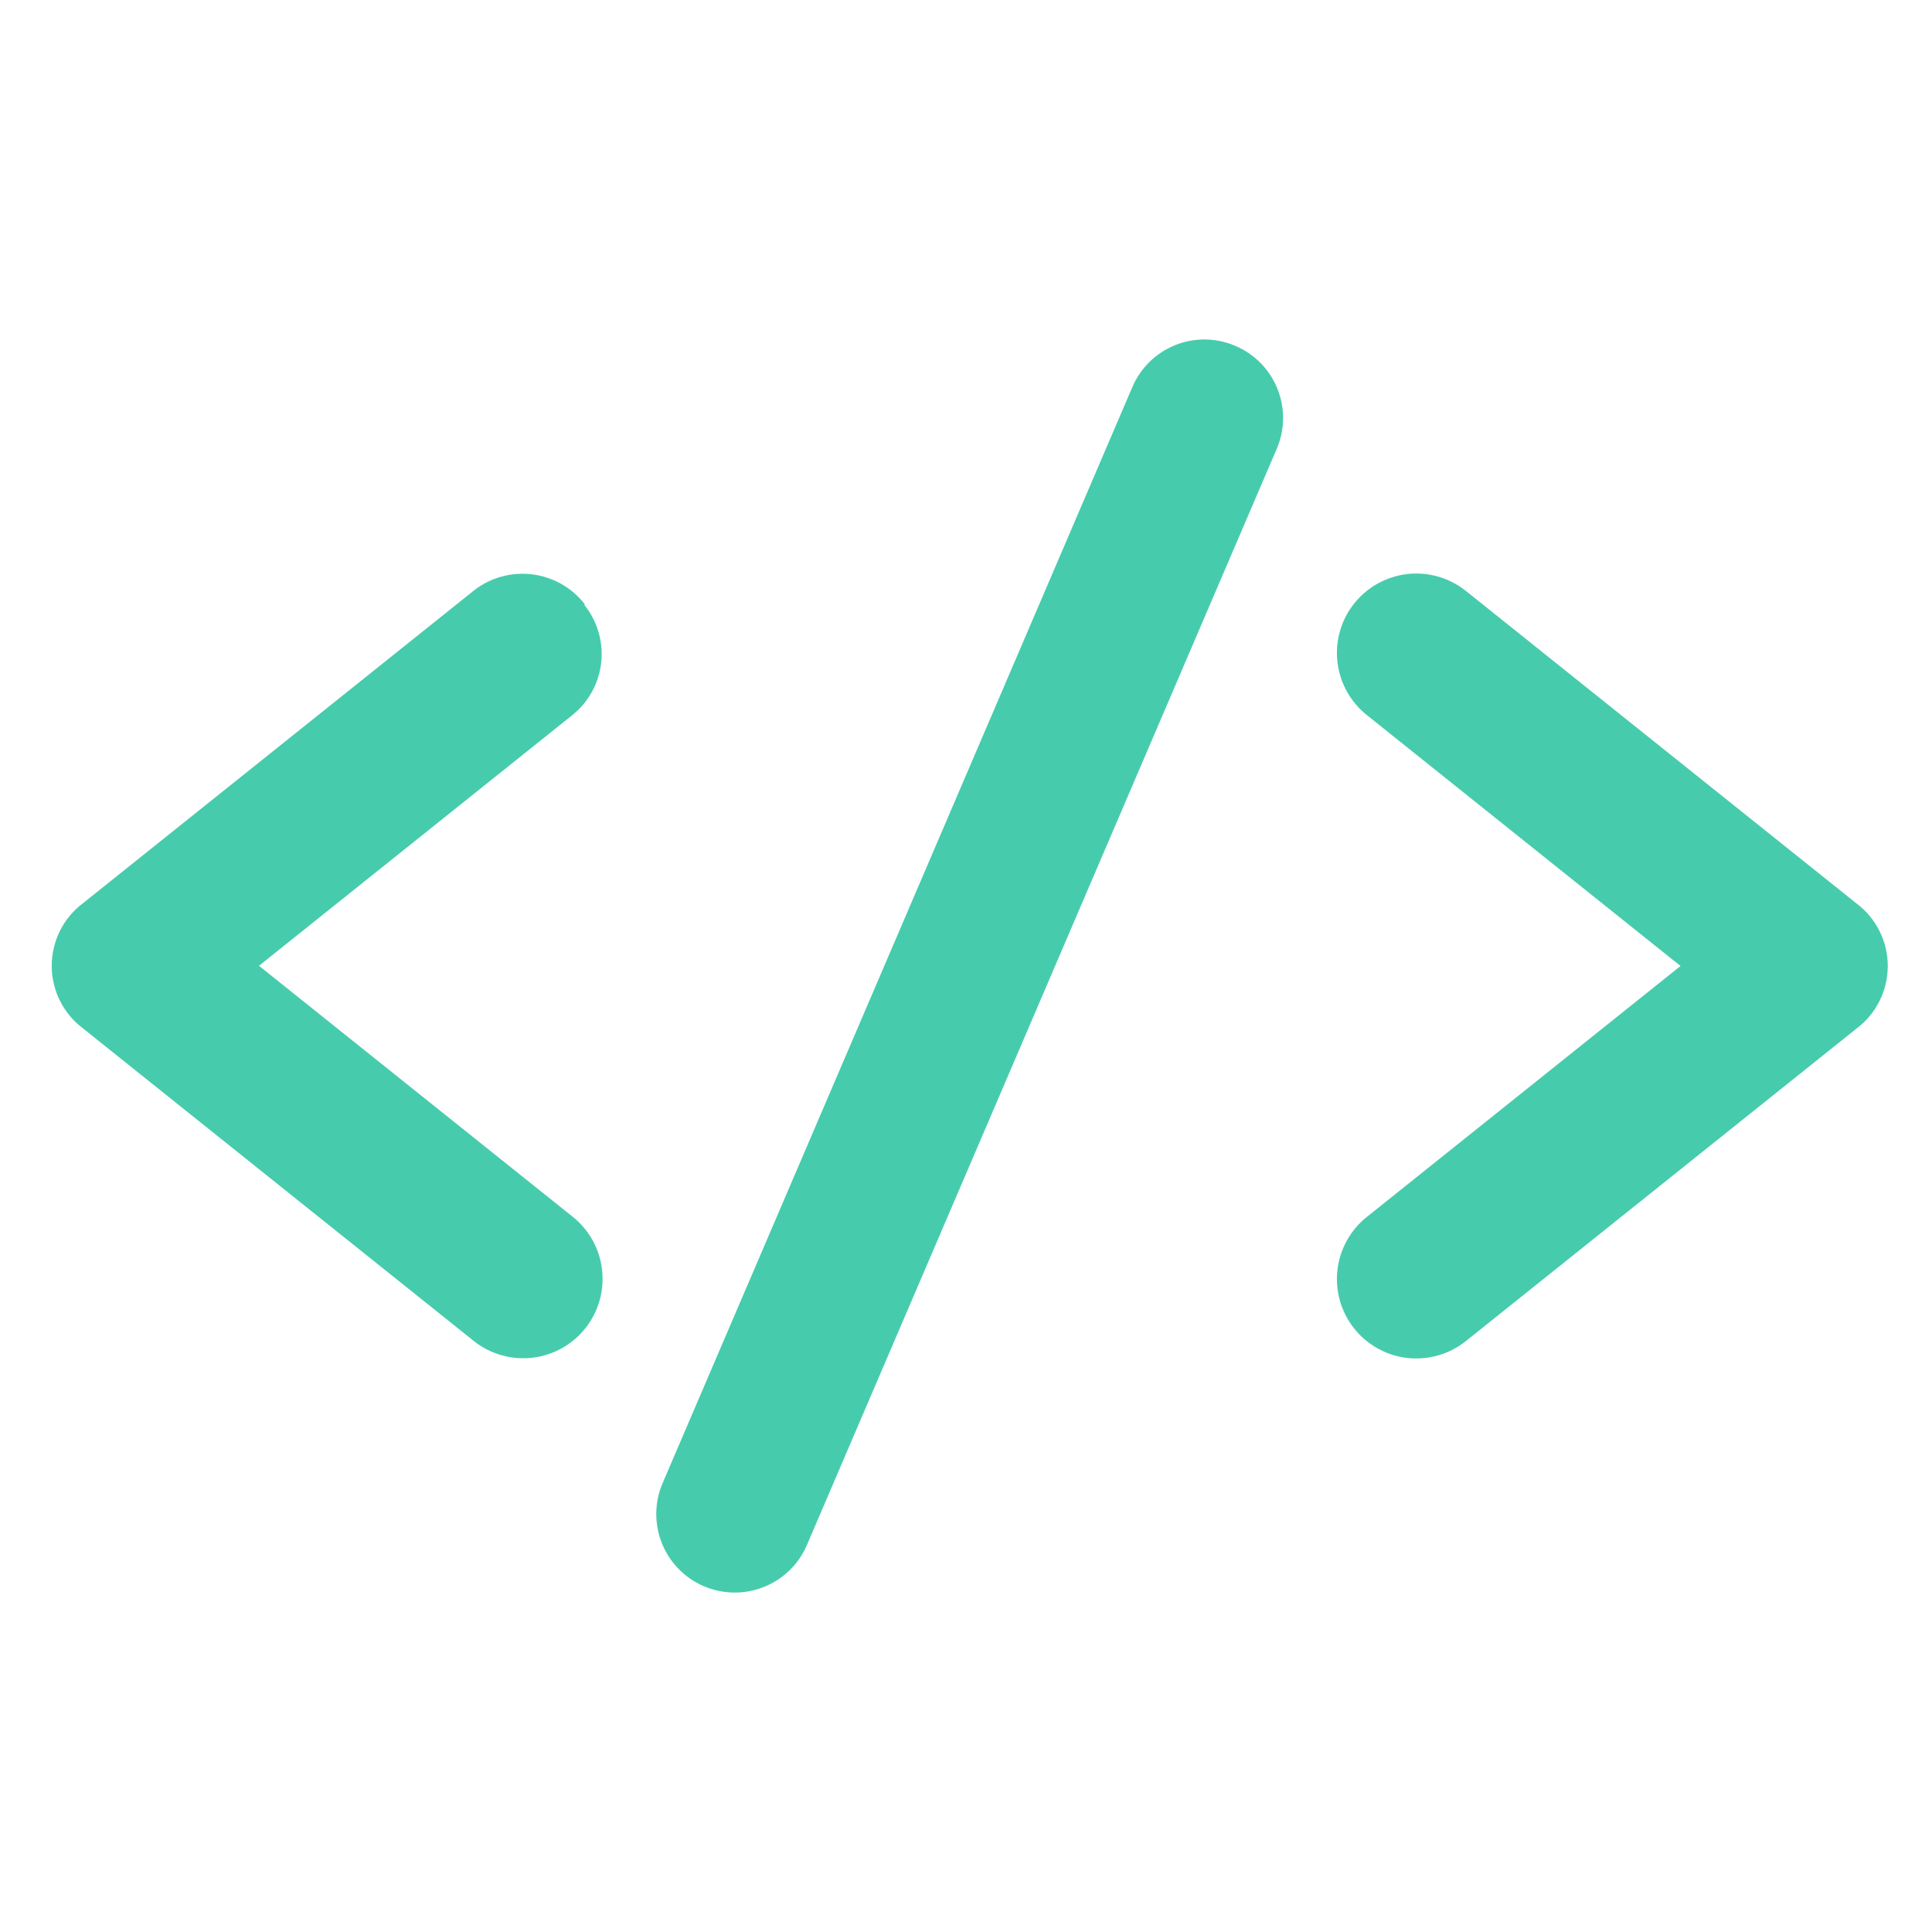
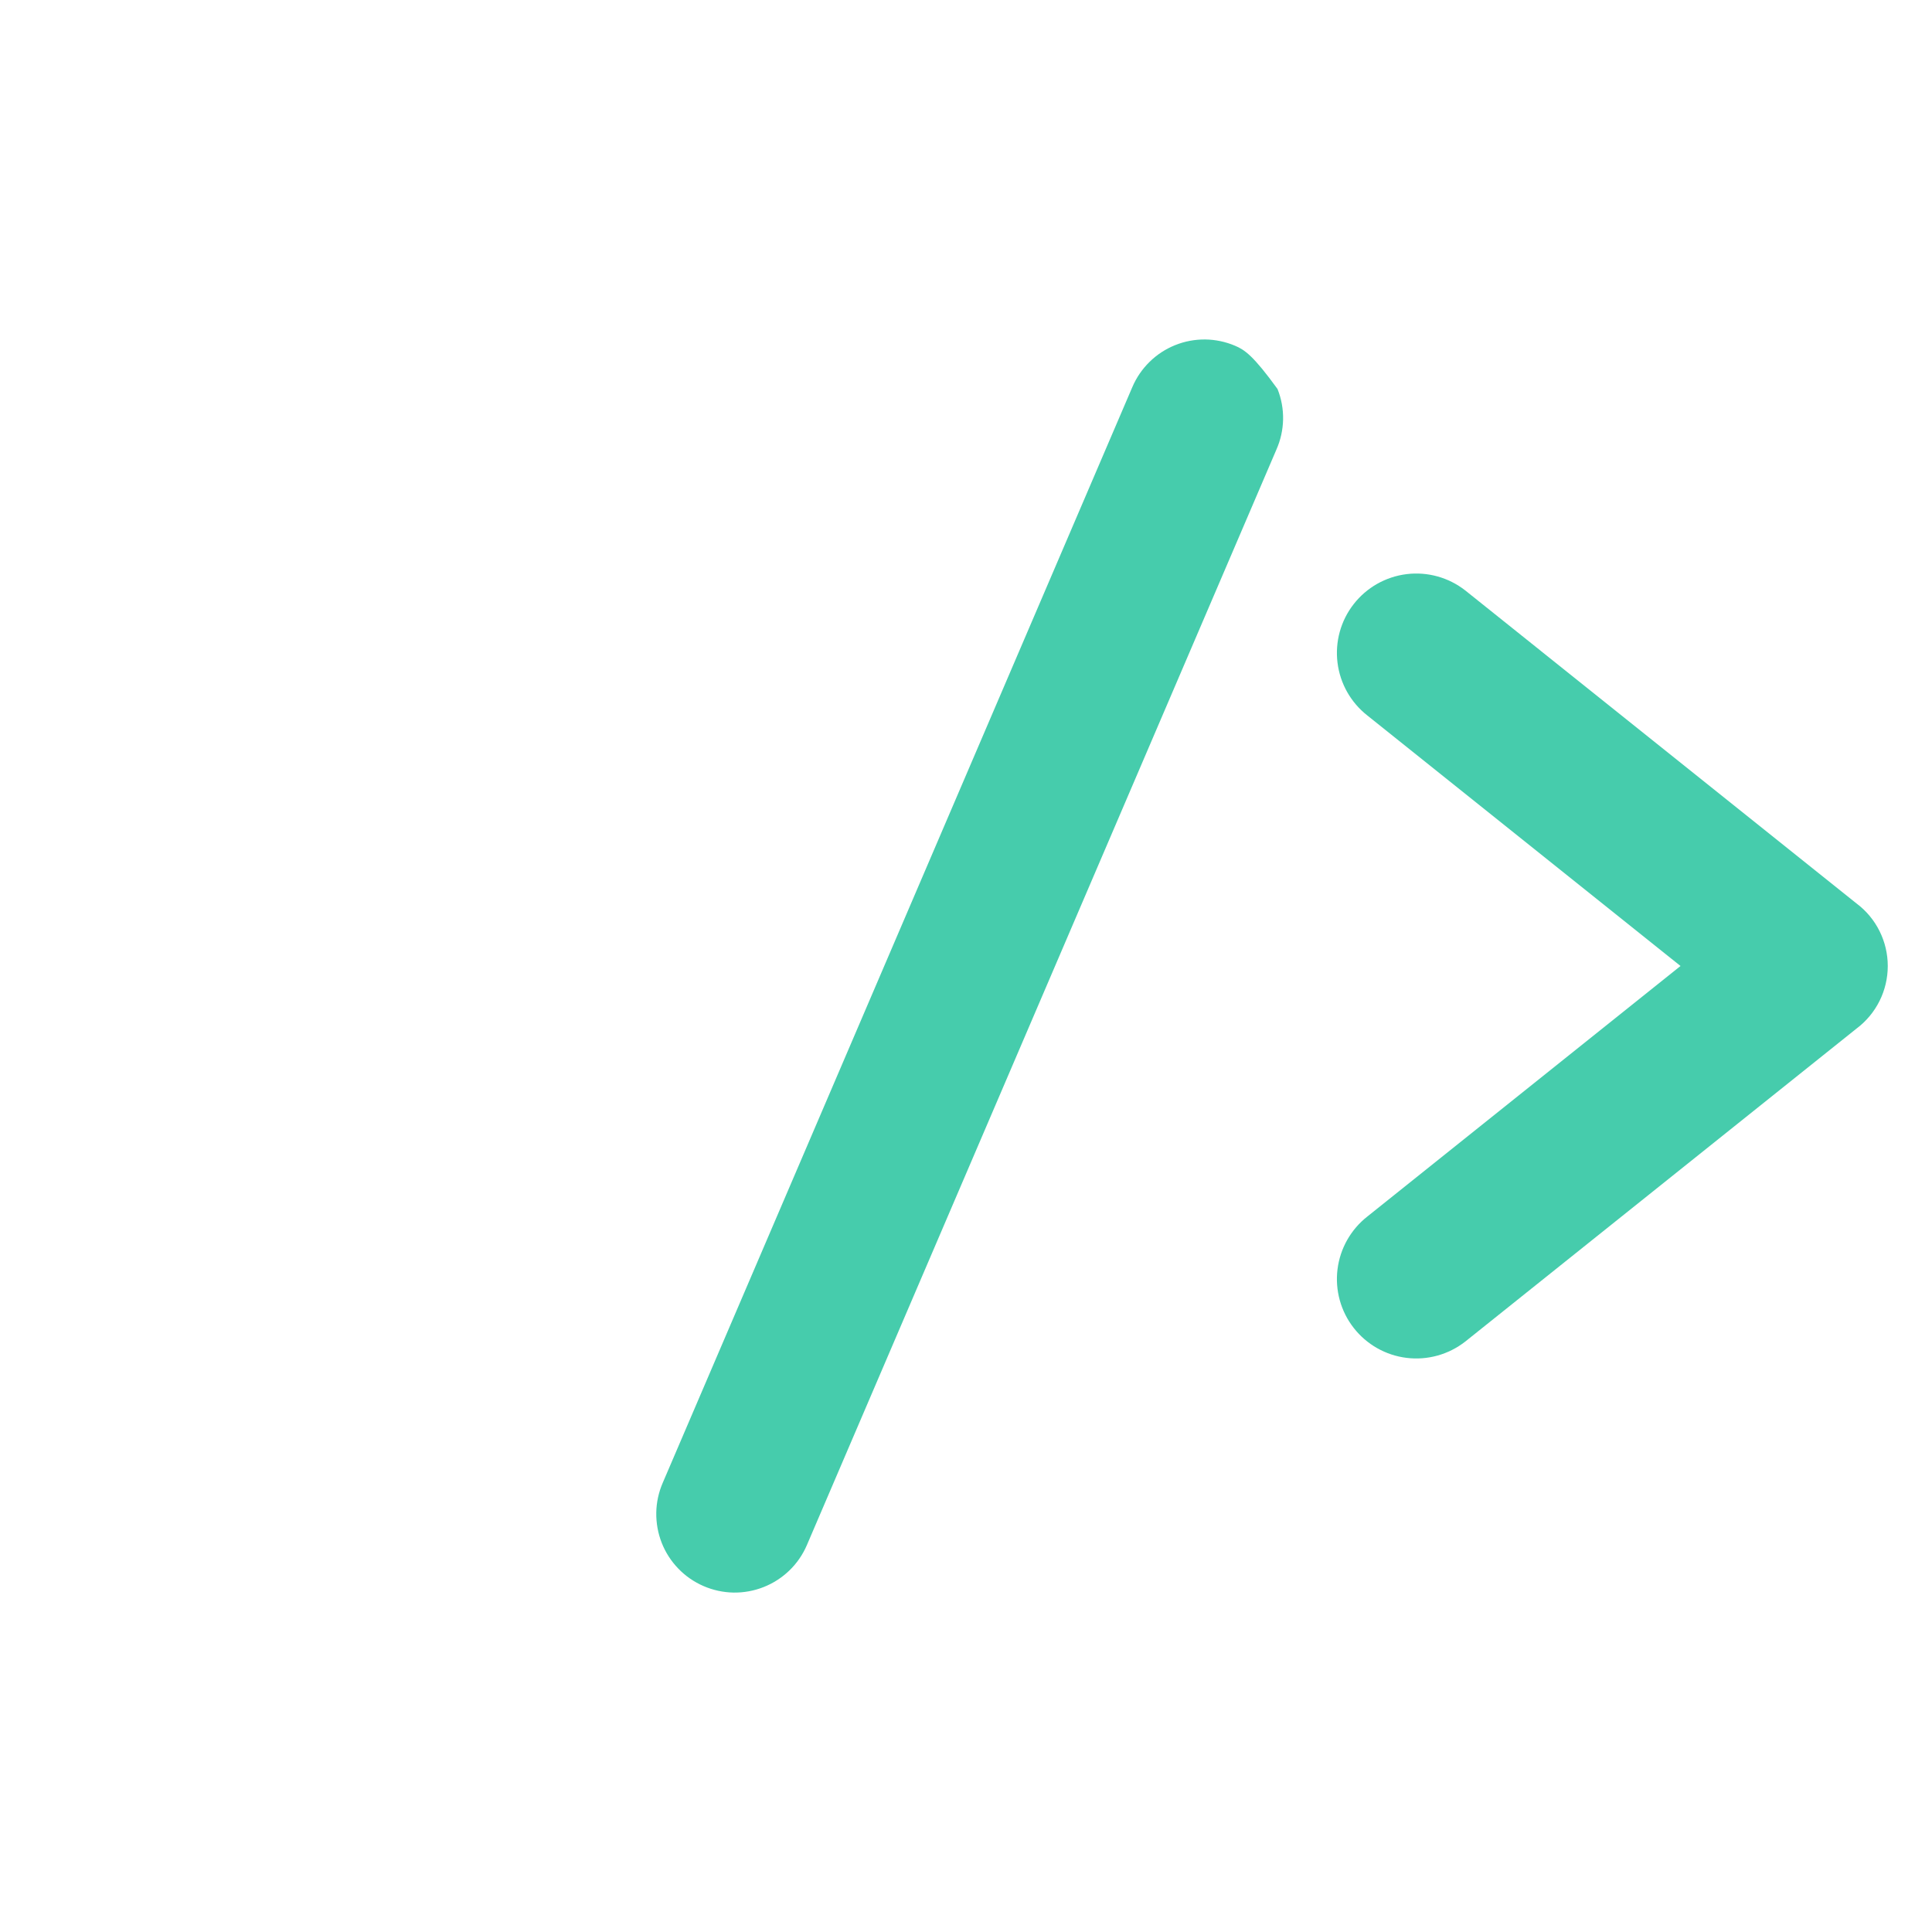
<svg xmlns="http://www.w3.org/2000/svg" width="48" height="48" viewBox="0 0 48 48" fill="none">
-   <path d="M14.523 15.004C14.204 14.598 13.737 14.334 13.225 14.27C12.712 14.206 12.194 14.346 11.785 14.662L2.063 22.439C1.821 22.621 1.625 22.855 1.49 23.125C1.355 23.395 1.285 23.693 1.285 23.995C1.285 24.297 1.355 24.595 1.49 24.865C1.625 25.135 1.821 25.369 2.063 25.551L11.785 33.328C11.989 33.488 12.223 33.605 12.473 33.674C12.723 33.743 12.983 33.763 13.241 33.731C13.498 33.699 13.746 33.617 13.971 33.489C14.197 33.361 14.395 33.19 14.554 32.986C14.713 32.782 14.831 32.548 14.9 32.299C14.969 32.049 14.988 31.788 14.956 31.531C14.925 31.274 14.843 31.025 14.715 30.8C14.587 30.575 14.416 30.377 14.212 30.217L6.434 23.995L14.212 17.773C14.412 17.614 14.58 17.417 14.704 17.193C14.828 16.969 14.907 16.723 14.936 16.469C14.965 16.214 14.943 15.957 14.872 15.711C14.802 15.465 14.683 15.235 14.523 15.035V15.004Z" fill="#46CCAC" />
-   <path d="M30.684 8.59C30.449 8.49 30.197 8.437 29.942 8.434C29.686 8.432 29.433 8.479 29.196 8.575C28.959 8.67 28.743 8.811 28.561 8.99C28.379 9.169 28.233 9.381 28.133 9.616L16.466 36.839C16.364 37.074 16.309 37.326 16.305 37.582C16.301 37.839 16.347 38.093 16.44 38.331C16.534 38.57 16.674 38.787 16.852 38.971C17.03 39.156 17.243 39.303 17.478 39.405C17.713 39.507 17.965 39.562 18.221 39.567C18.477 39.571 18.732 39.525 18.97 39.431C19.209 39.337 19.426 39.197 19.61 39.02C19.795 38.842 19.942 38.629 20.044 38.394L31.711 11.172C31.816 10.935 31.873 10.68 31.878 10.421C31.883 10.163 31.836 9.906 31.74 9.665C31.645 9.425 31.502 9.206 31.321 9.021C31.139 8.836 30.923 8.69 30.684 8.59Z" fill="#46CCAC" />
+   <path d="M30.684 8.59C30.449 8.49 30.197 8.437 29.942 8.434C29.686 8.432 29.433 8.479 29.196 8.575C28.959 8.67 28.743 8.811 28.561 8.99C28.379 9.169 28.233 9.381 28.133 9.616L16.466 36.839C16.364 37.074 16.309 37.326 16.305 37.582C16.301 37.839 16.347 38.093 16.44 38.331C16.534 38.57 16.674 38.787 16.852 38.971C17.03 39.156 17.243 39.303 17.478 39.405C17.713 39.507 17.965 39.562 18.221 39.567C18.477 39.571 18.732 39.525 18.97 39.431C19.209 39.337 19.426 39.197 19.61 39.02C19.795 38.842 19.942 38.629 20.044 38.394L31.711 11.172C31.816 10.935 31.873 10.68 31.878 10.421C31.883 10.163 31.836 9.906 31.74 9.665C31.139 8.836 30.923 8.69 30.684 8.59Z" fill="#46CCAC" />
  <path d="M46.123 22.445L36.401 14.667C35.988 14.345 35.465 14.2 34.946 14.264C34.426 14.329 33.954 14.596 33.632 15.009C33.31 15.421 33.166 15.945 33.23 16.464C33.294 16.984 33.562 17.456 33.974 17.778L41.752 24L33.974 30.222C33.562 30.544 33.294 31.017 33.23 31.536C33.166 32.055 33.31 32.579 33.632 32.991C33.954 33.404 34.426 33.672 34.946 33.736C35.465 33.8 35.988 33.655 36.401 33.333L46.123 25.556C46.365 25.375 46.561 25.14 46.696 24.87C46.831 24.6 46.901 24.302 46.901 24C46.901 23.698 46.831 23.401 46.696 23.131C46.561 22.86 46.365 22.626 46.123 22.445Z" fill="#46CCAC" />
</svg>